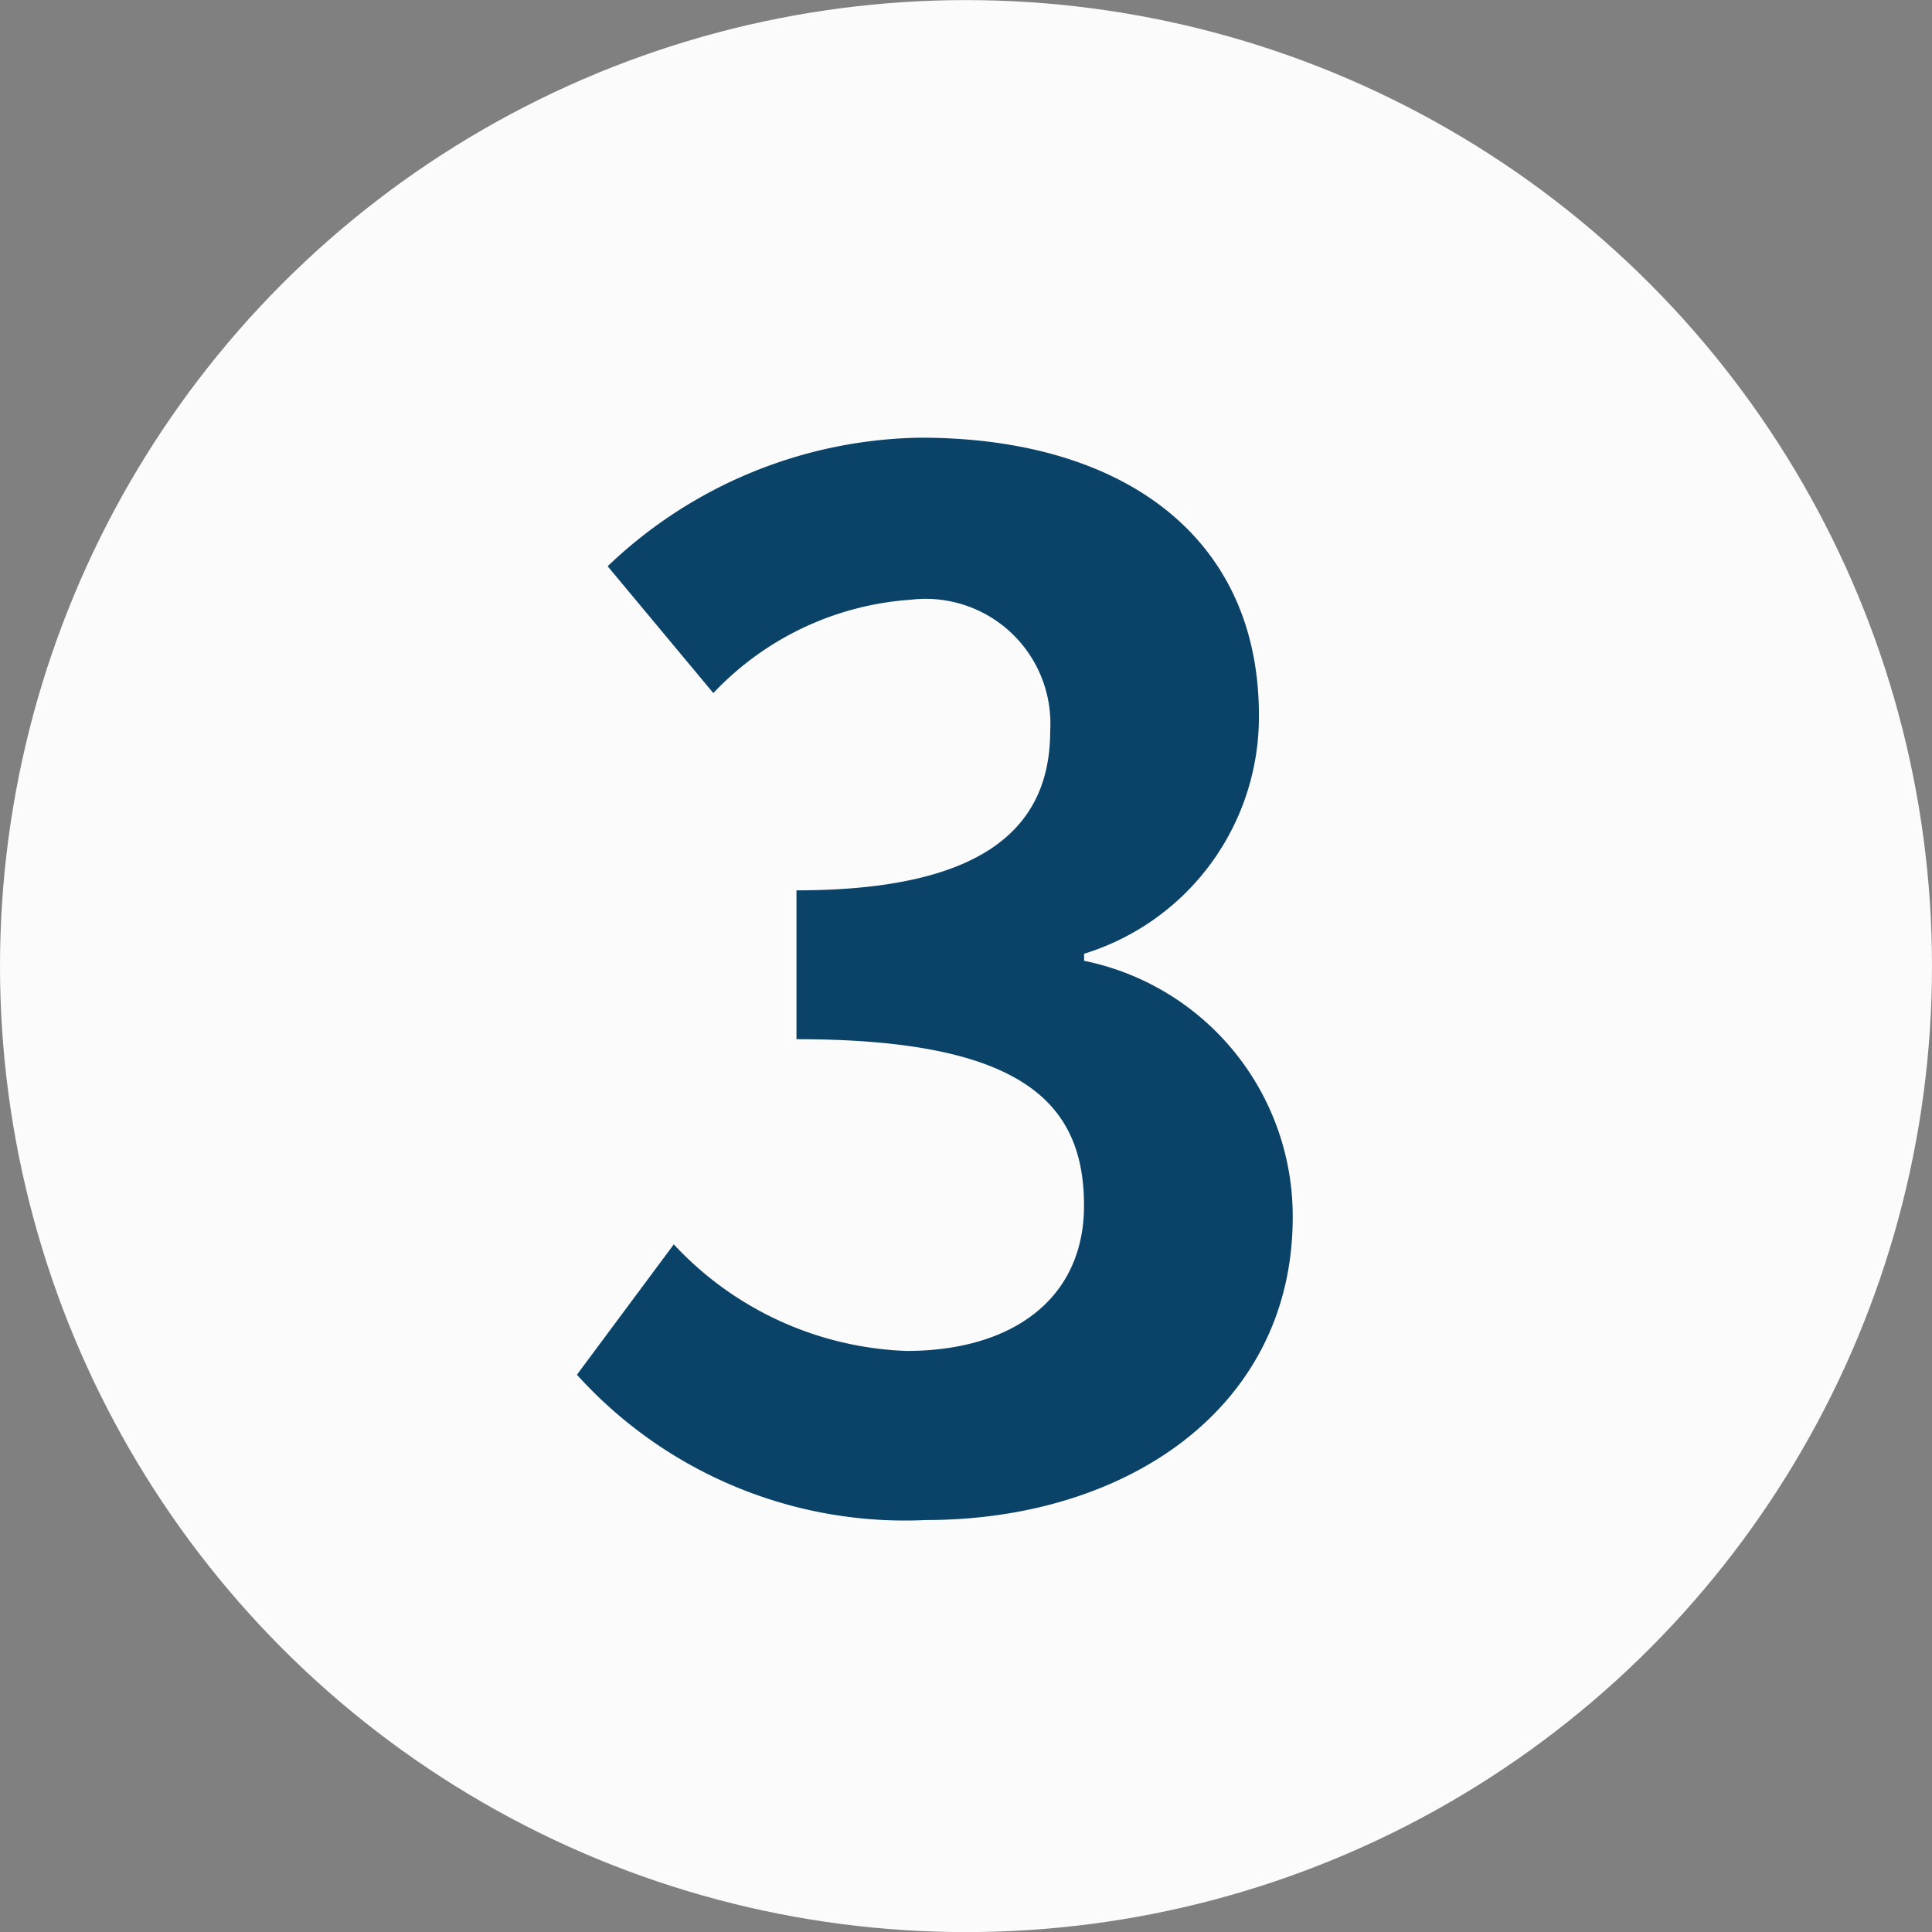
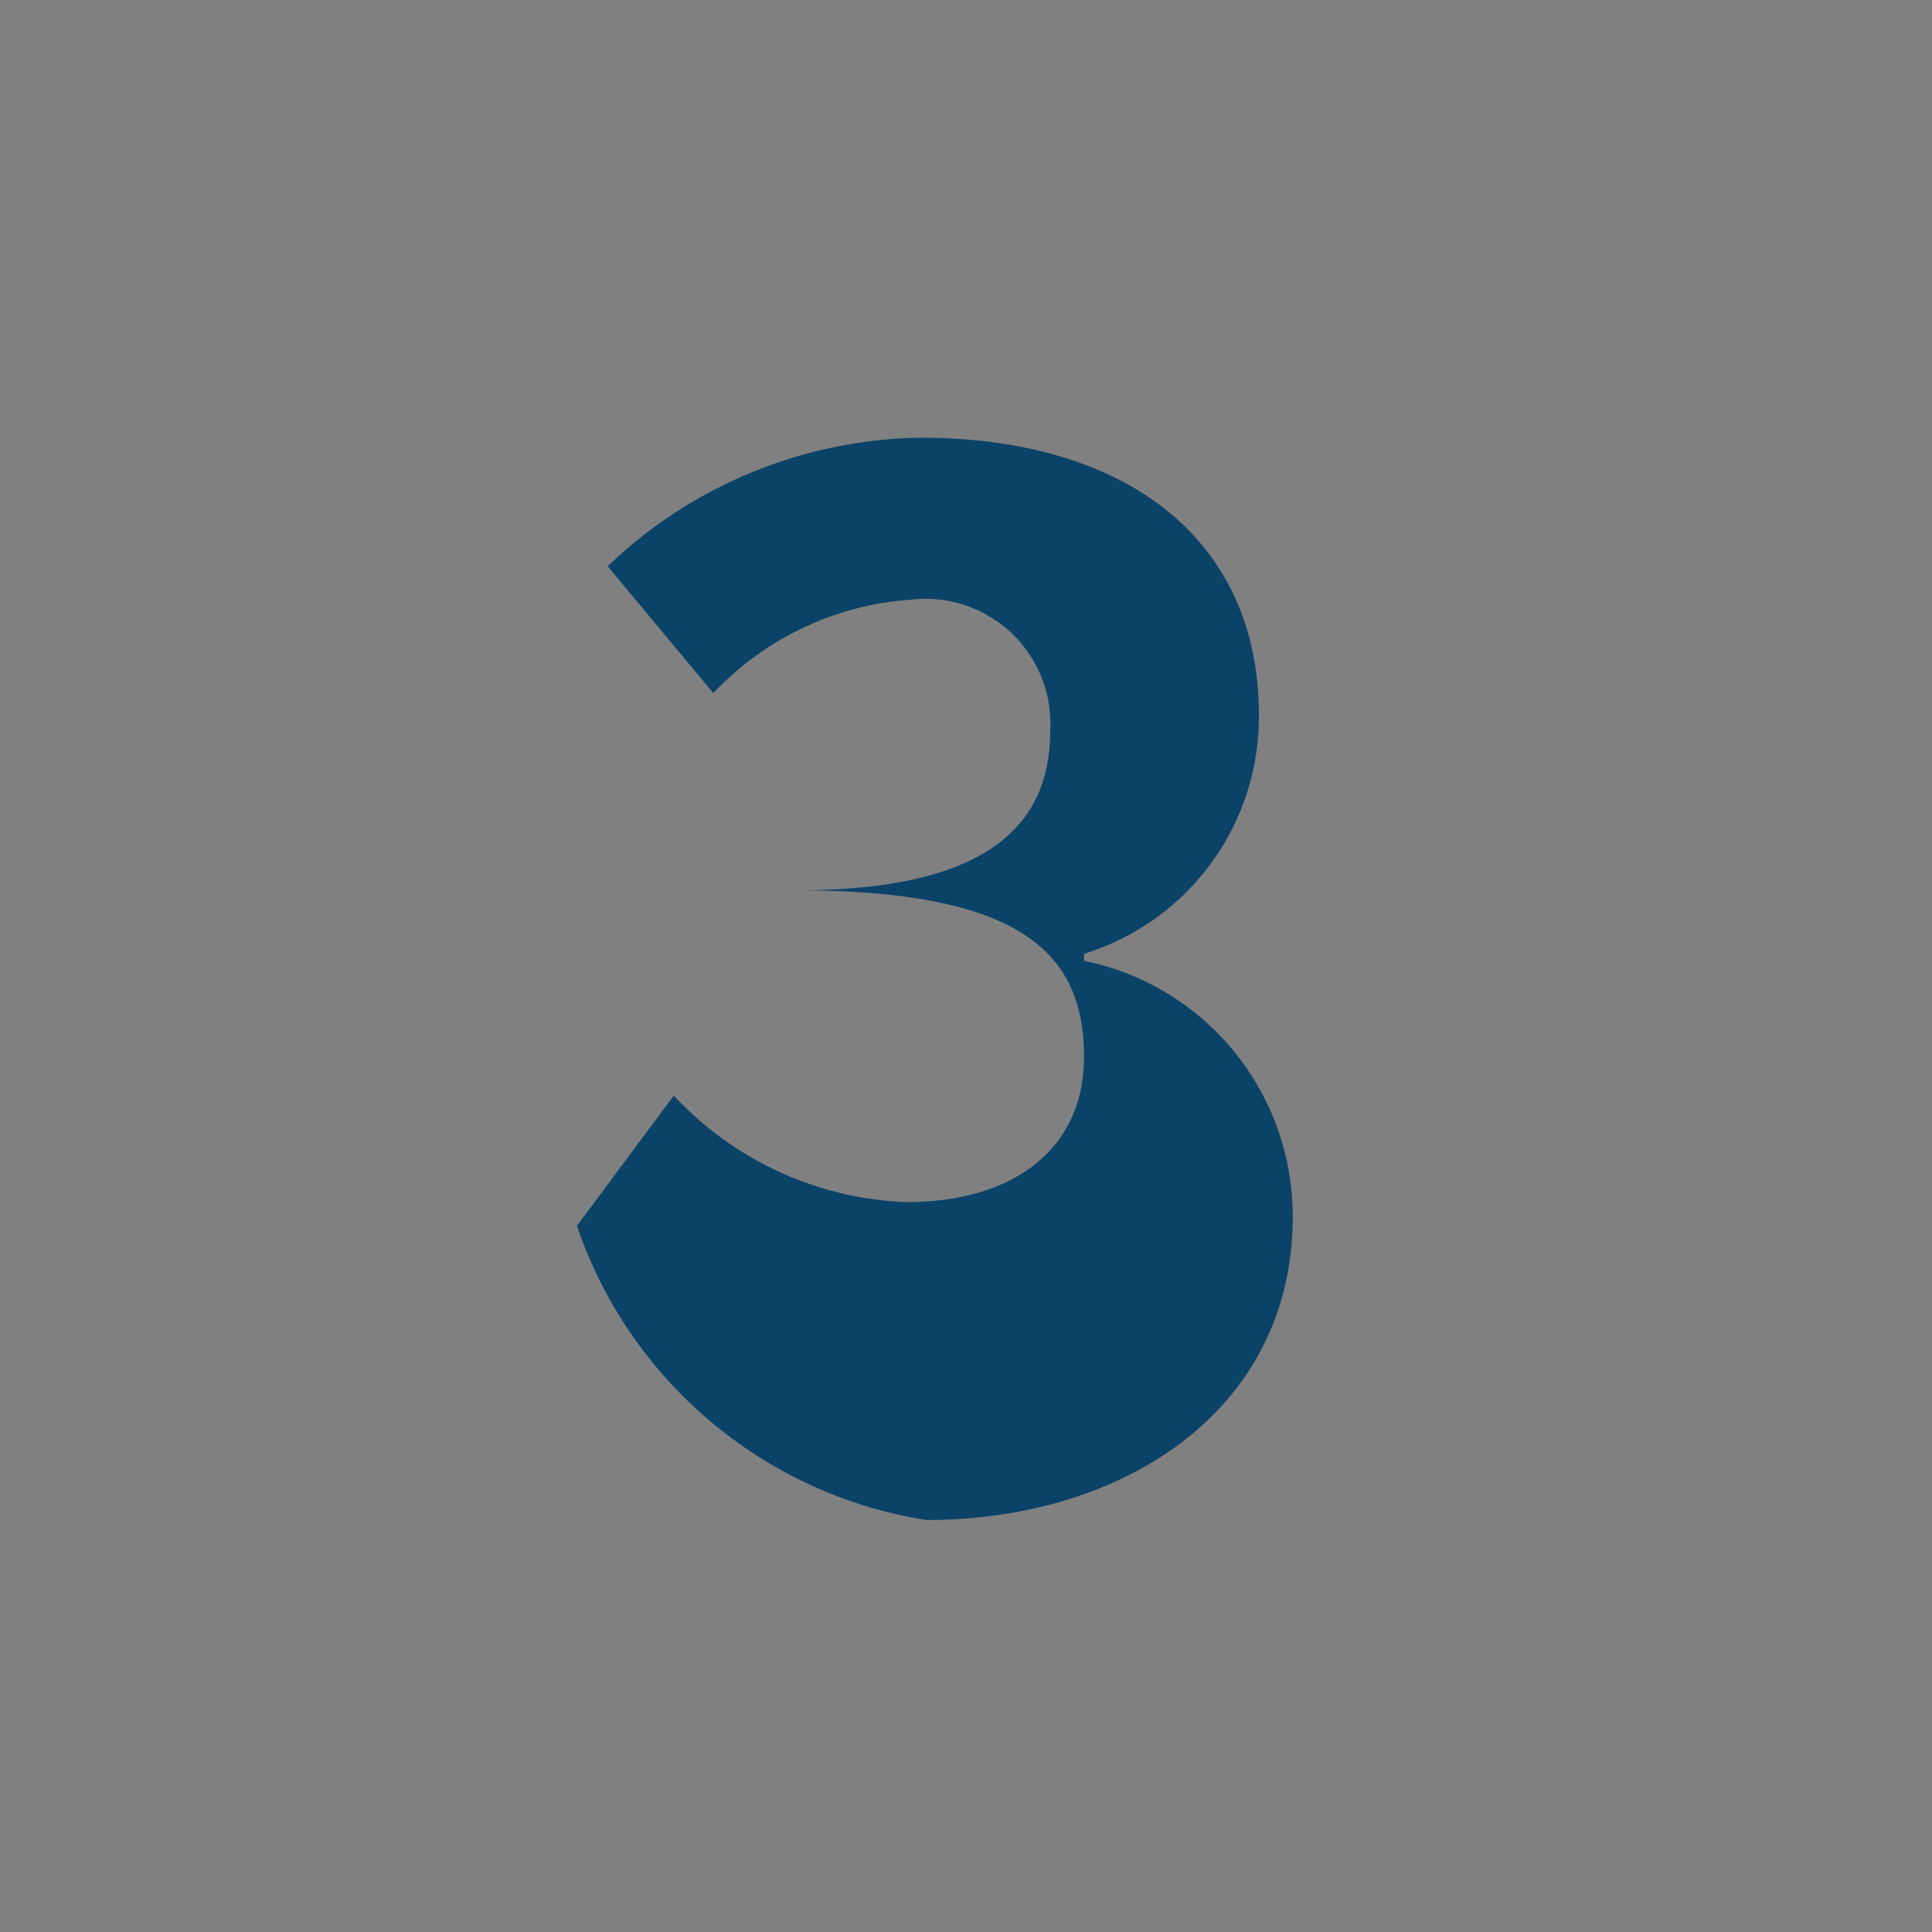
<svg xmlns="http://www.w3.org/2000/svg" id="scene_num3.svg" width="21.938" height="21.94" viewBox="0 0 21.938 21.94">
  <rect x="0" y="0" width="21.938" height="21.94" fill="#808080" stroke="none" />
  <defs>
    <style>
      .cls-1 {
        fill: #fbfbfb;
      }

      .cls-2 {
        fill: #0b4368;
        fill-rule: evenodd;
      }
    </style>
  </defs>
-   <circle id="楕円形_1_のコピー_2" data-name="楕円形 1 のコピー 2" class="cls-1" cx="10.969" cy="10.97" r="10.969" />
-   <path id="_3" data-name="3" class="cls-2" d="M202.518,1347.26c2.257,0,4.161-1.26,4.161-3.44a2.96,2.96,0,0,0-2.369-2.91v-0.08a2.815,2.815,0,0,0,1.985-2.71c0-2.03-1.552-3.15-3.841-3.15a5.243,5.243,0,0,0-3.554,1.46l1.2,1.44a3.4,3.4,0,0,1,2.241-1.06,1.417,1.417,0,0,1,1.584,1.49c0,1.06-.7,1.81-2.881,1.81v1.69c2.577,0,3.265.73,3.265,1.89,0,1.06-.816,1.65-2.016,1.65a3.793,3.793,0,0,1-2.642-1.21l-1.1,1.48A5.018,5.018,0,0,0,202.518,1347.26Z" transform="translate(-192 -1330)" />
+   <path id="_3" data-name="3" class="cls-2" d="M202.518,1347.26c2.257,0,4.161-1.26,4.161-3.44a2.96,2.96,0,0,0-2.369-2.91v-0.08a2.815,2.815,0,0,0,1.985-2.71c0-2.03-1.552-3.15-3.841-3.15a5.243,5.243,0,0,0-3.554,1.46l1.2,1.44a3.4,3.4,0,0,1,2.241-1.06,1.417,1.417,0,0,1,1.584,1.49c0,1.06-.7,1.81-2.881,1.81c2.577,0,3.265.73,3.265,1.89,0,1.06-.816,1.65-2.016,1.65a3.793,3.793,0,0,1-2.642-1.21l-1.1,1.48A5.018,5.018,0,0,0,202.518,1347.26Z" transform="translate(-192 -1330)" />
</svg>